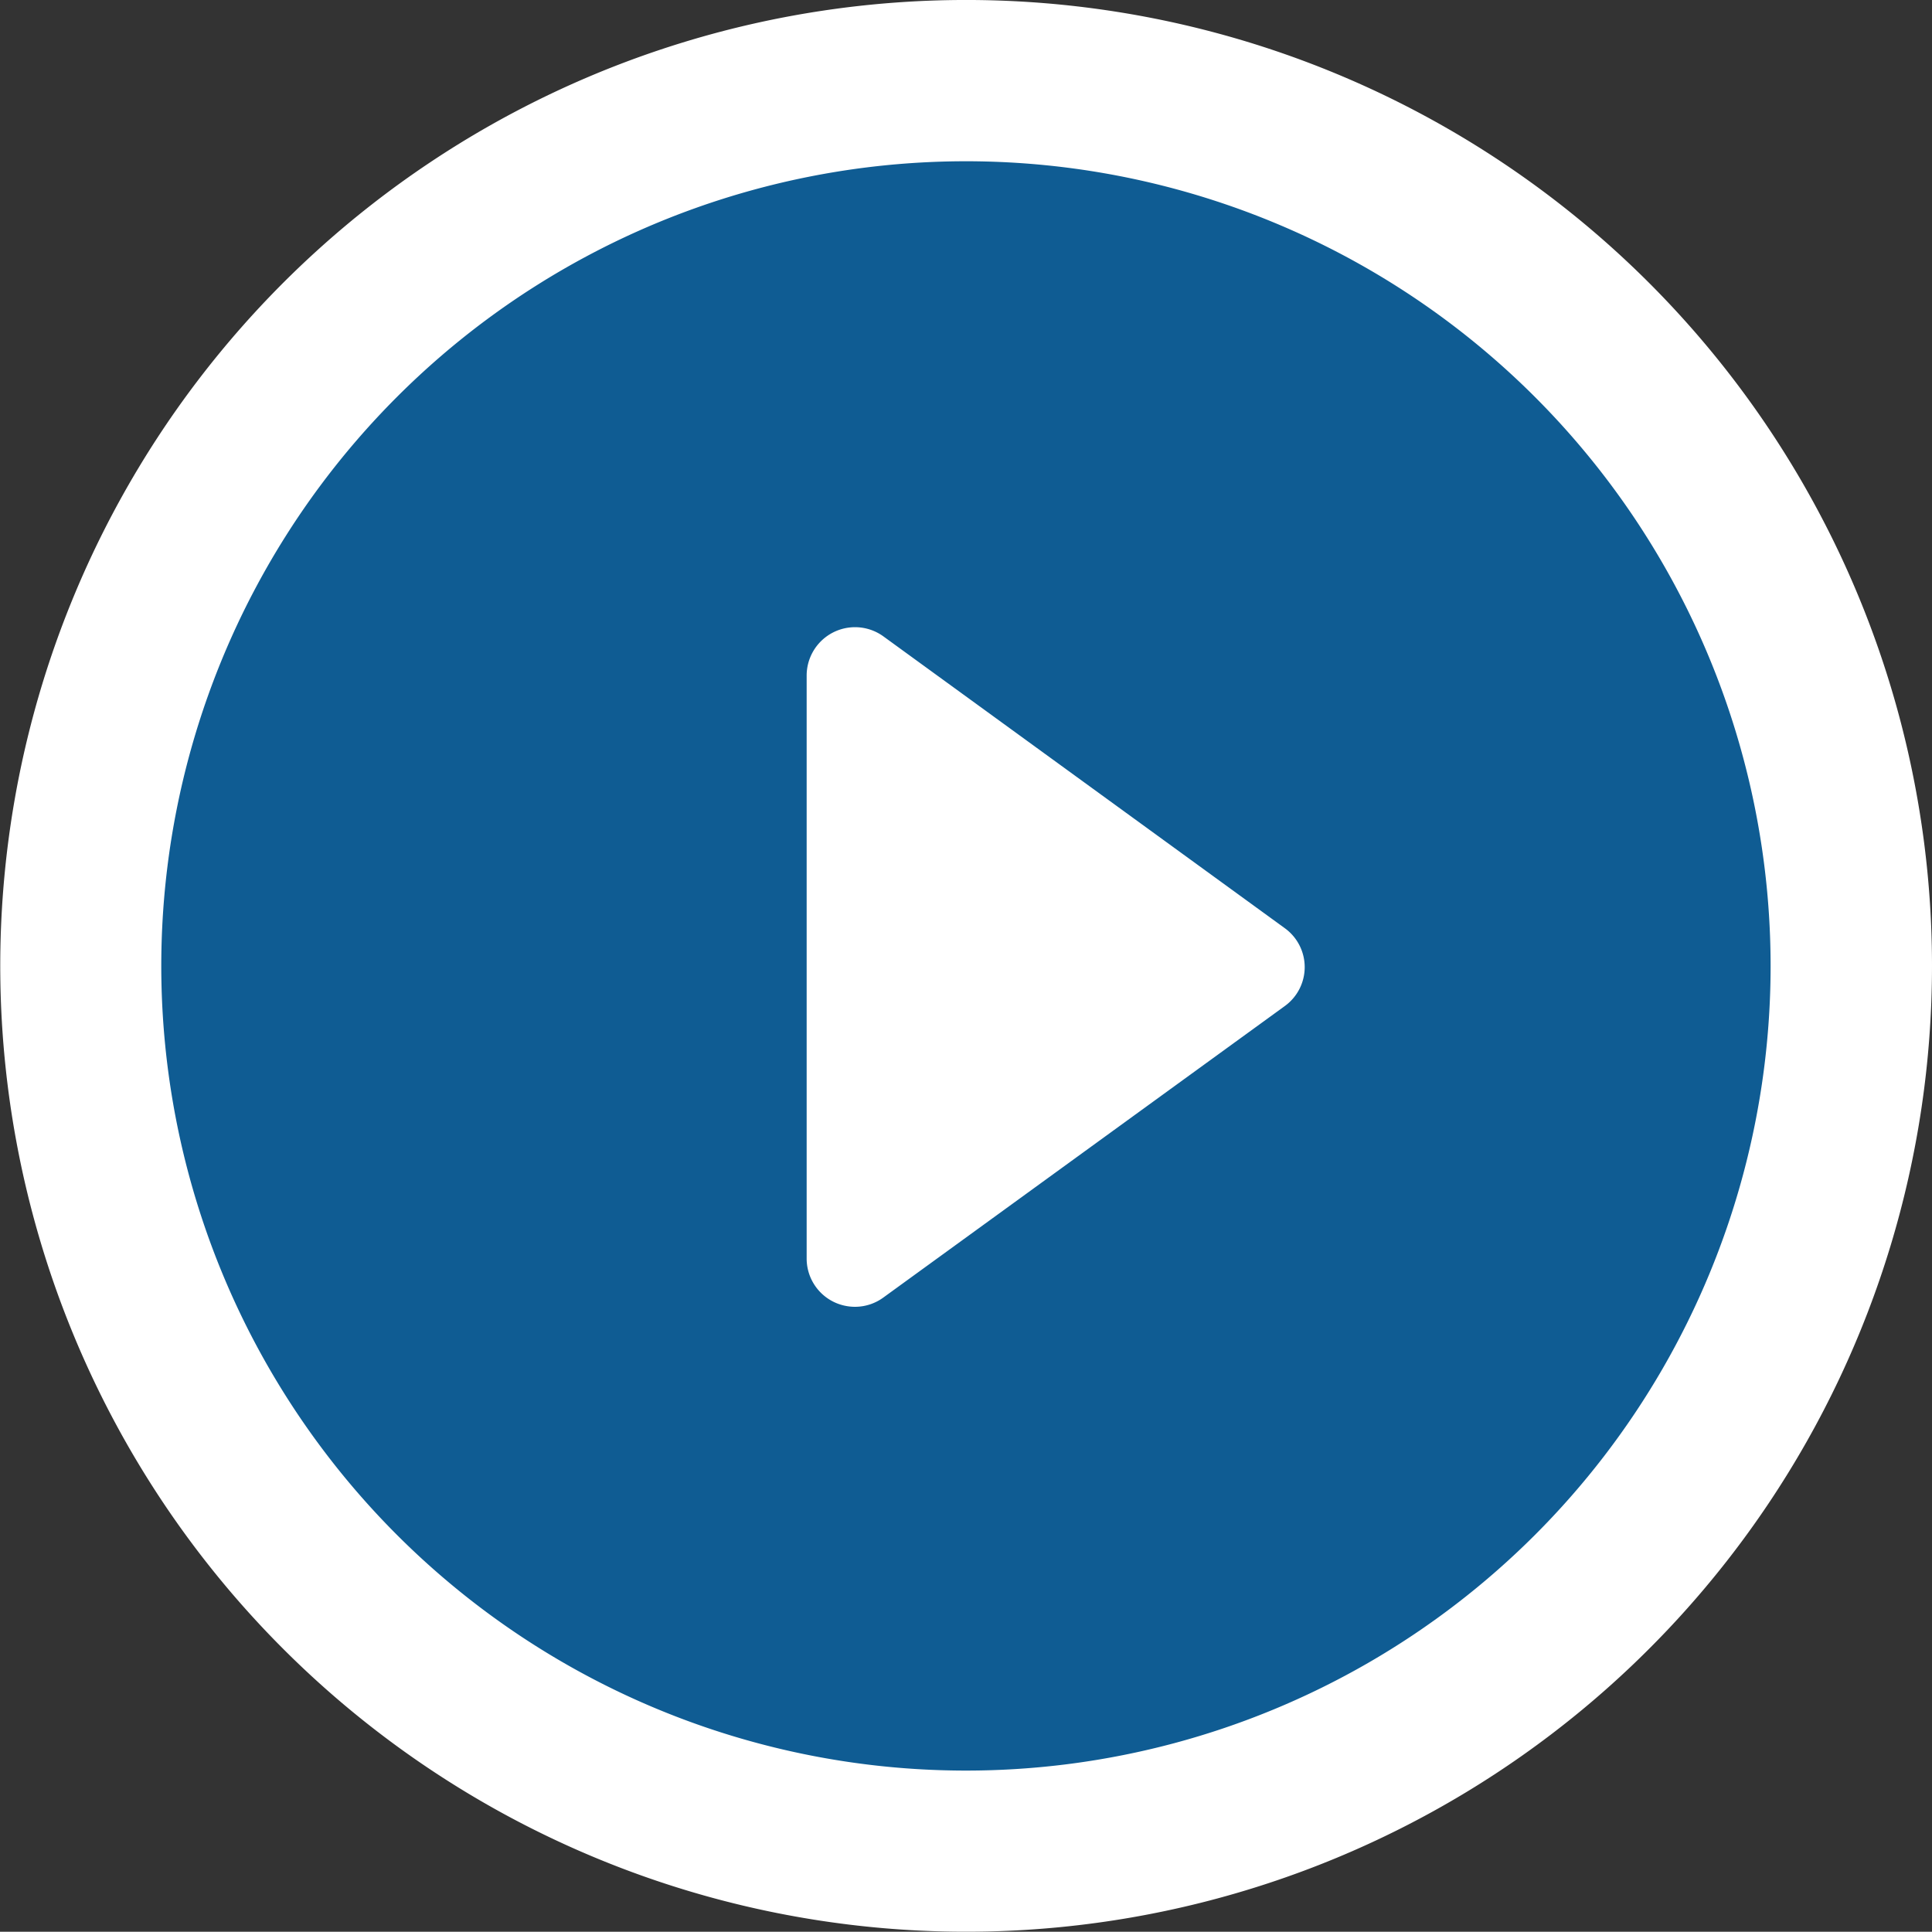
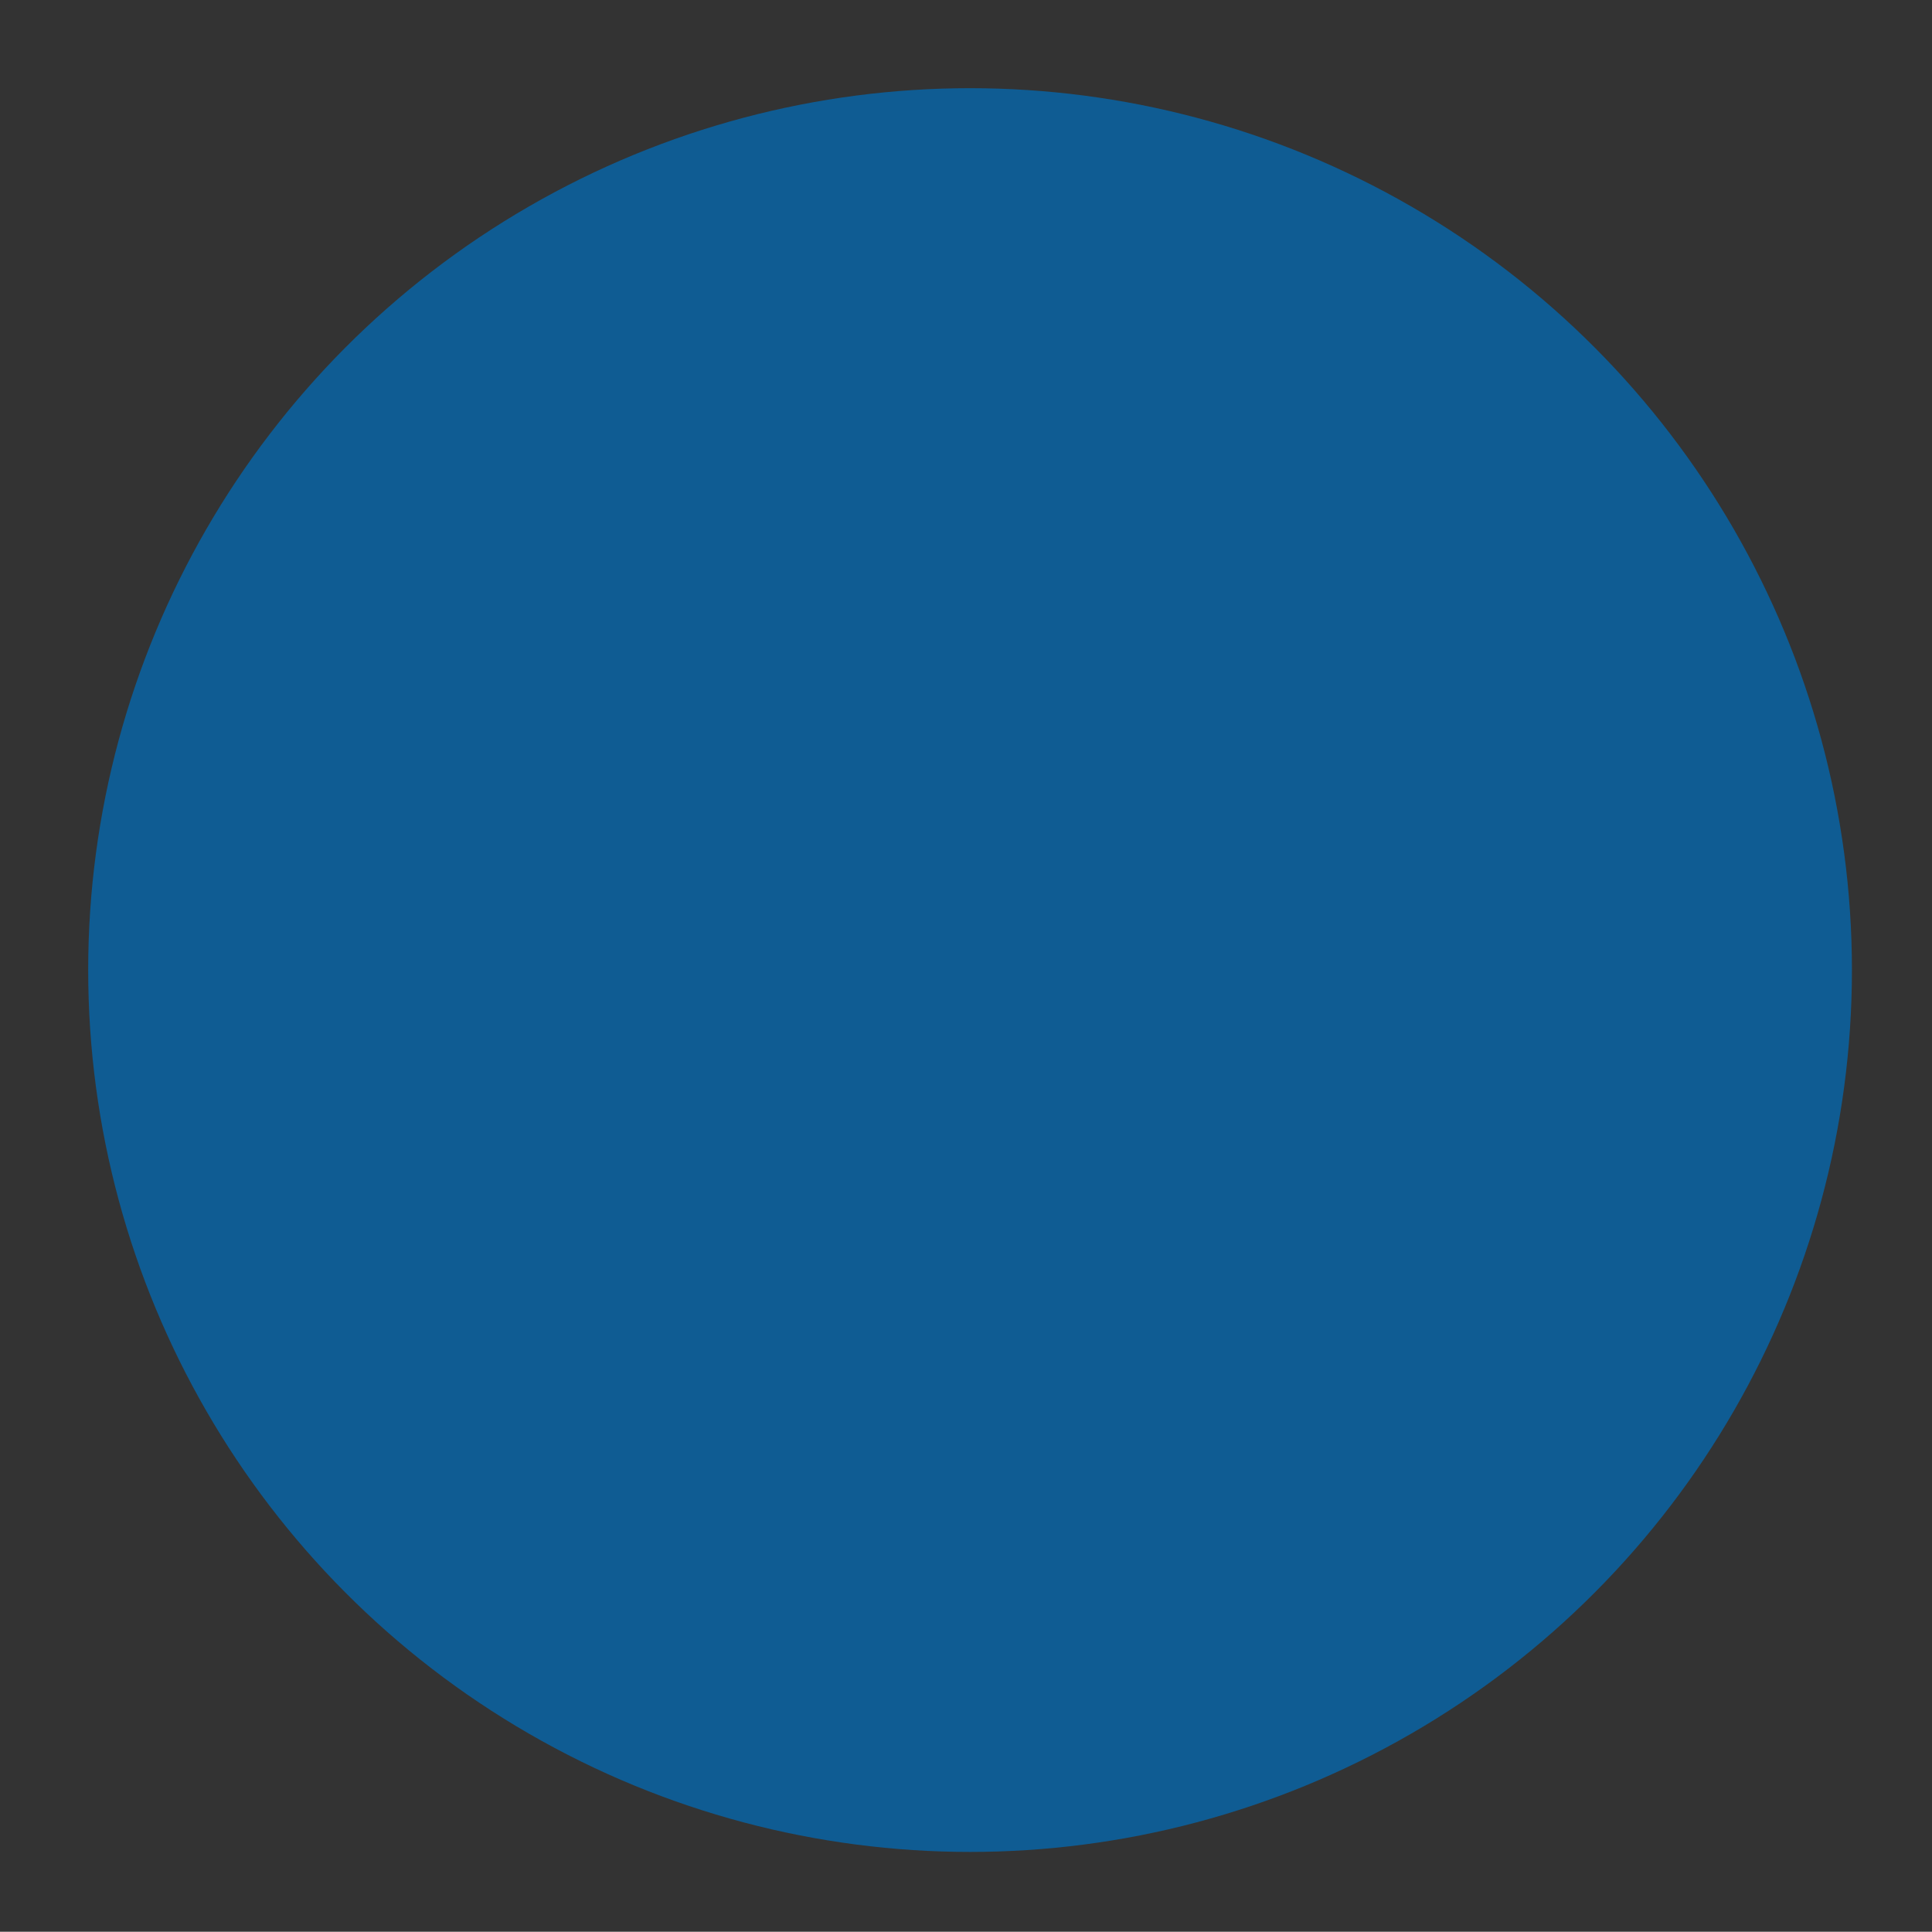
<svg xmlns="http://www.w3.org/2000/svg" width="197.172" height="197.146" viewBox="0 0 197.172 197.146">
  <rect x="0" y="0" width="197.172" height="197.146" fill="#333333" stroke="none" />
  <g id="playbtn" transform="translate(-381 -2768)">
    <circle id="Ellipse_6" data-name="Ellipse 6" cx="90" cy="90" r="90" transform="translate(390 2777)" fill="#006dba" opacity="0.71" />
    <g id="icon_6_" data-name="icon (6)" transform="translate(381 2767.998)">
-       <path id="Path_50" data-name="Path 50" d="M61.33,40.465,20.388,10.7a4.937,4.937,0,0,0-7.841,3.983v59.5a4.922,4.922,0,0,0,2.7,4.4,4.972,4.972,0,0,0,2.244.531,4.907,4.907,0,0,0,2.9-.958L61.33,48.43a4.9,4.9,0,0,0,0-7.965Z" transform="translate(69.777 54.255)" fill="#fff" />
-       <path id="Path_51" data-name="Path 51" d="M98.589,0a98.573,98.573,0,1,0,98.583,98.589A98.578,98.578,0,0,0,98.589,0Zm0,180.7A82.12,82.12,0,1,1,180.7,98.591,82.108,82.108,0,0,1,98.589,180.7Z" transform="translate(0 0)" fill="#fff" />
-     </g>
+       </g>
  </g>
</svg>